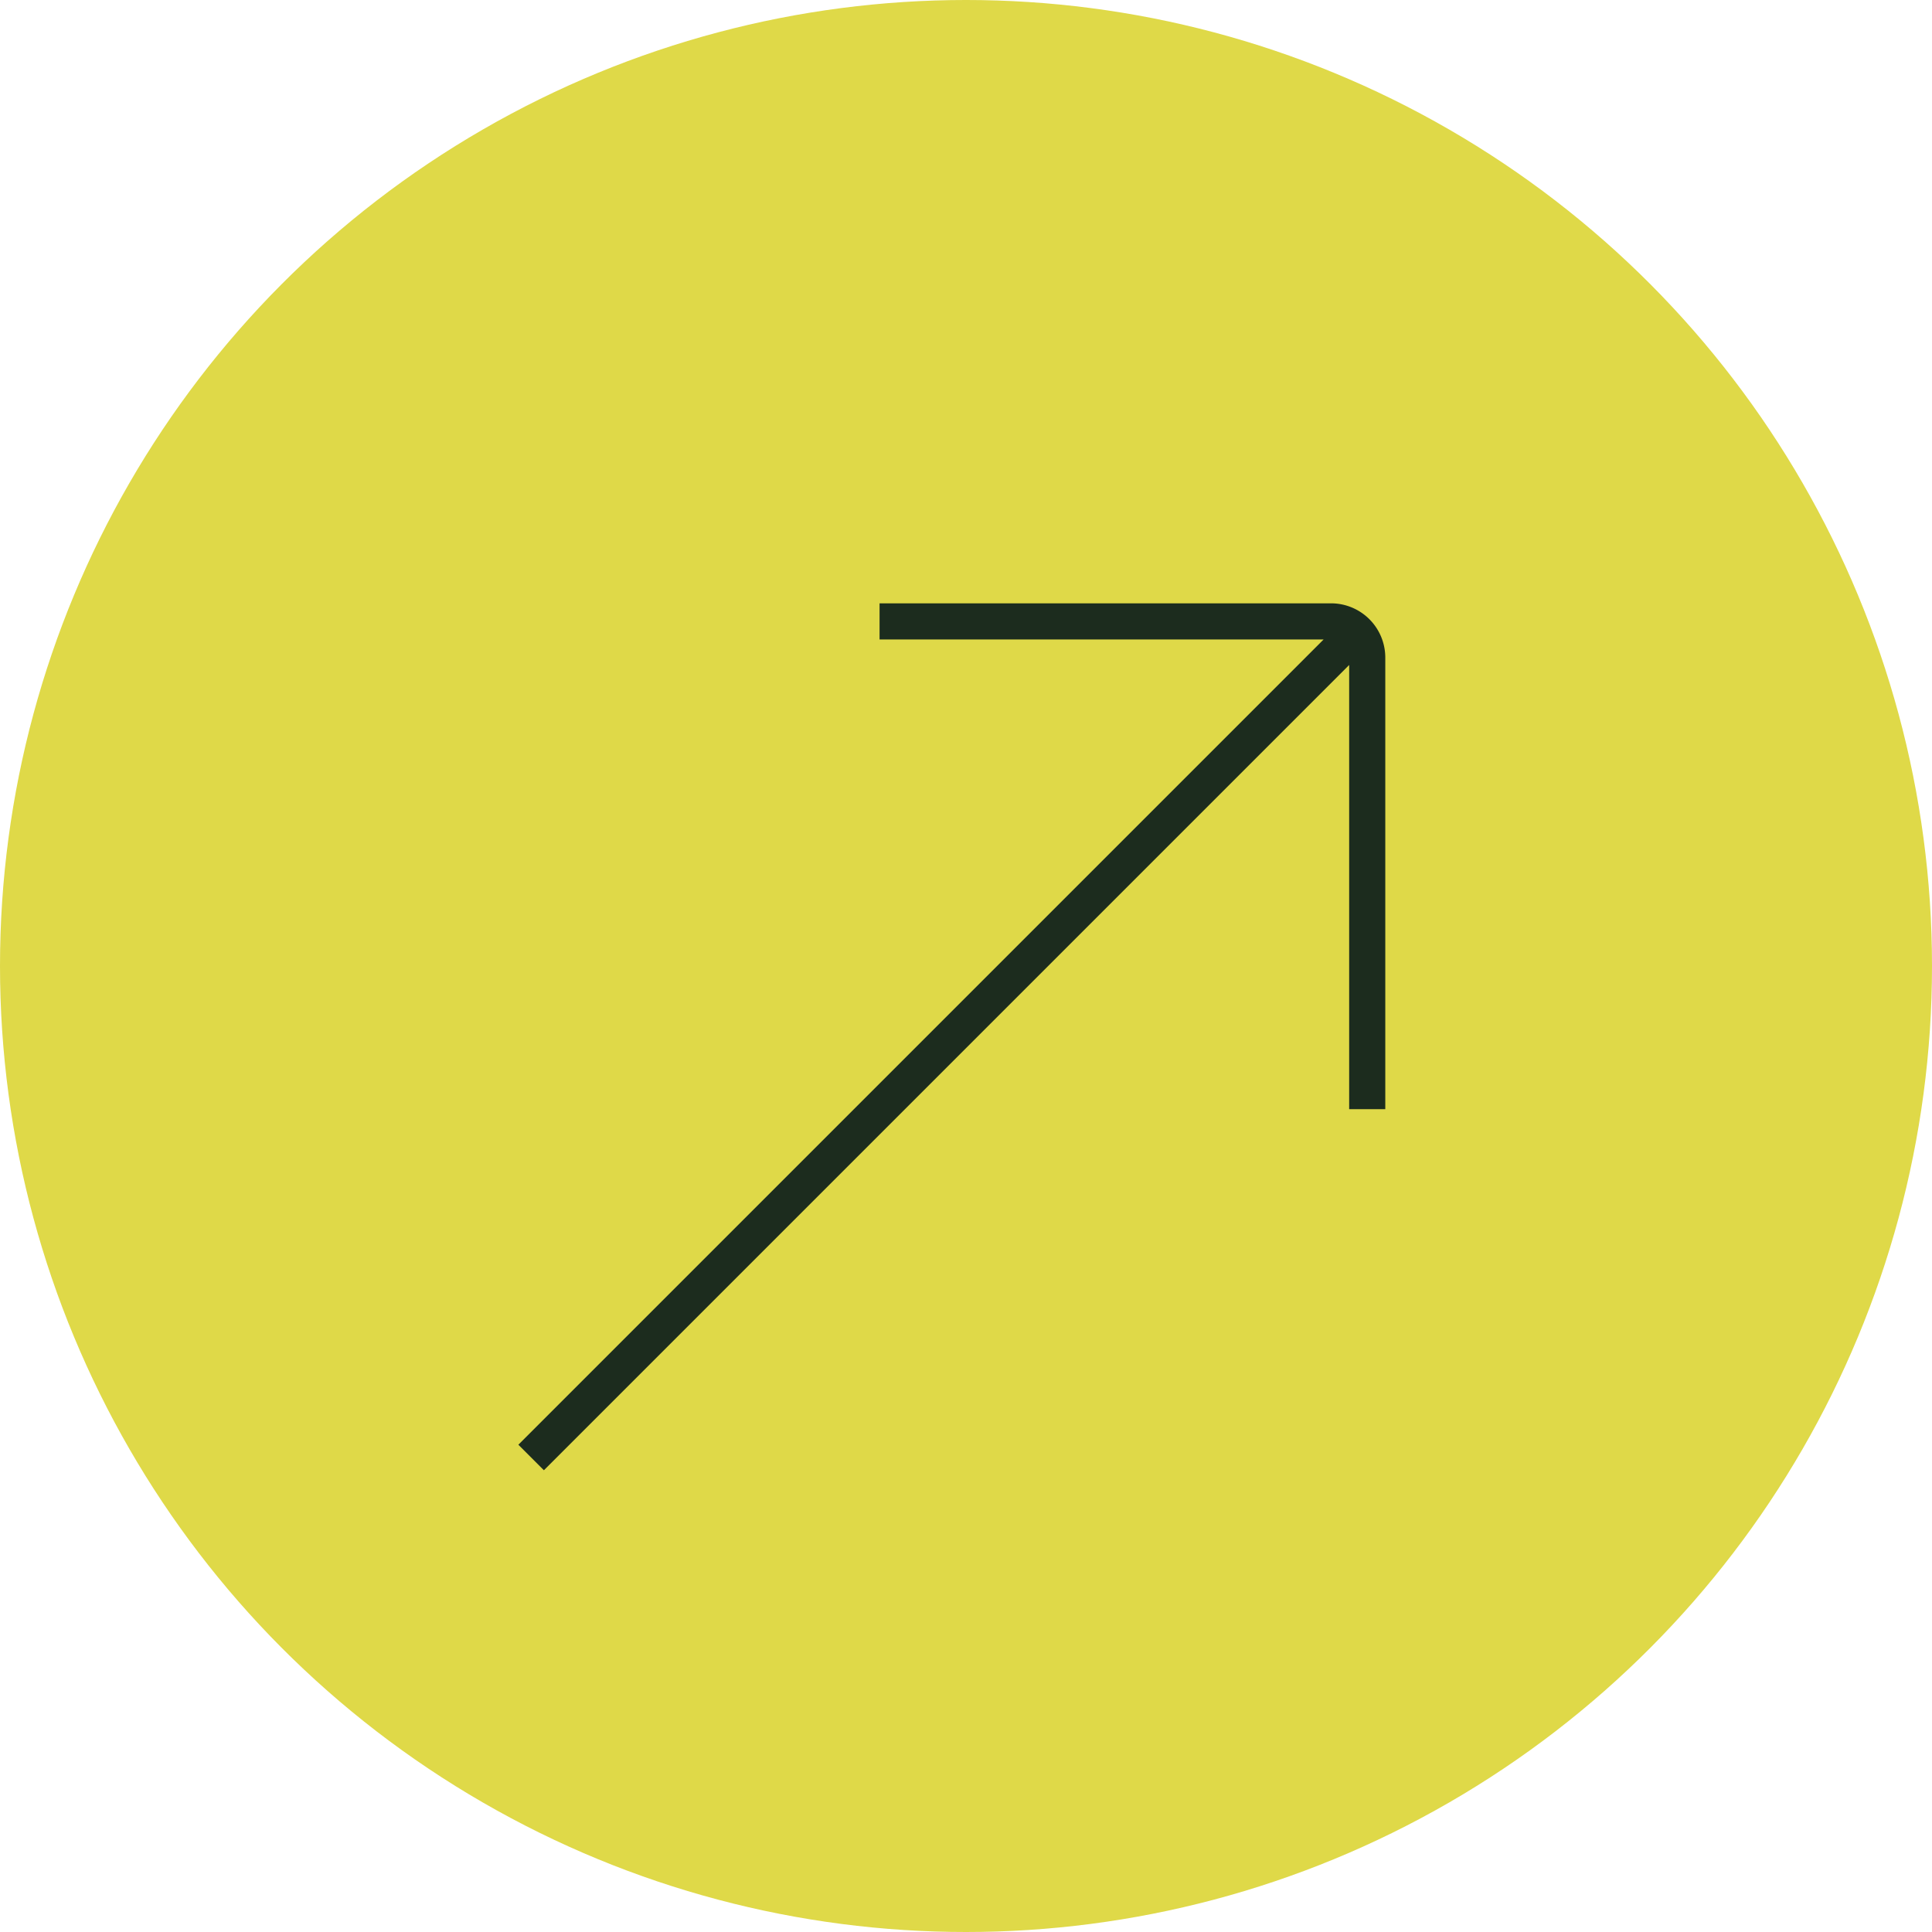
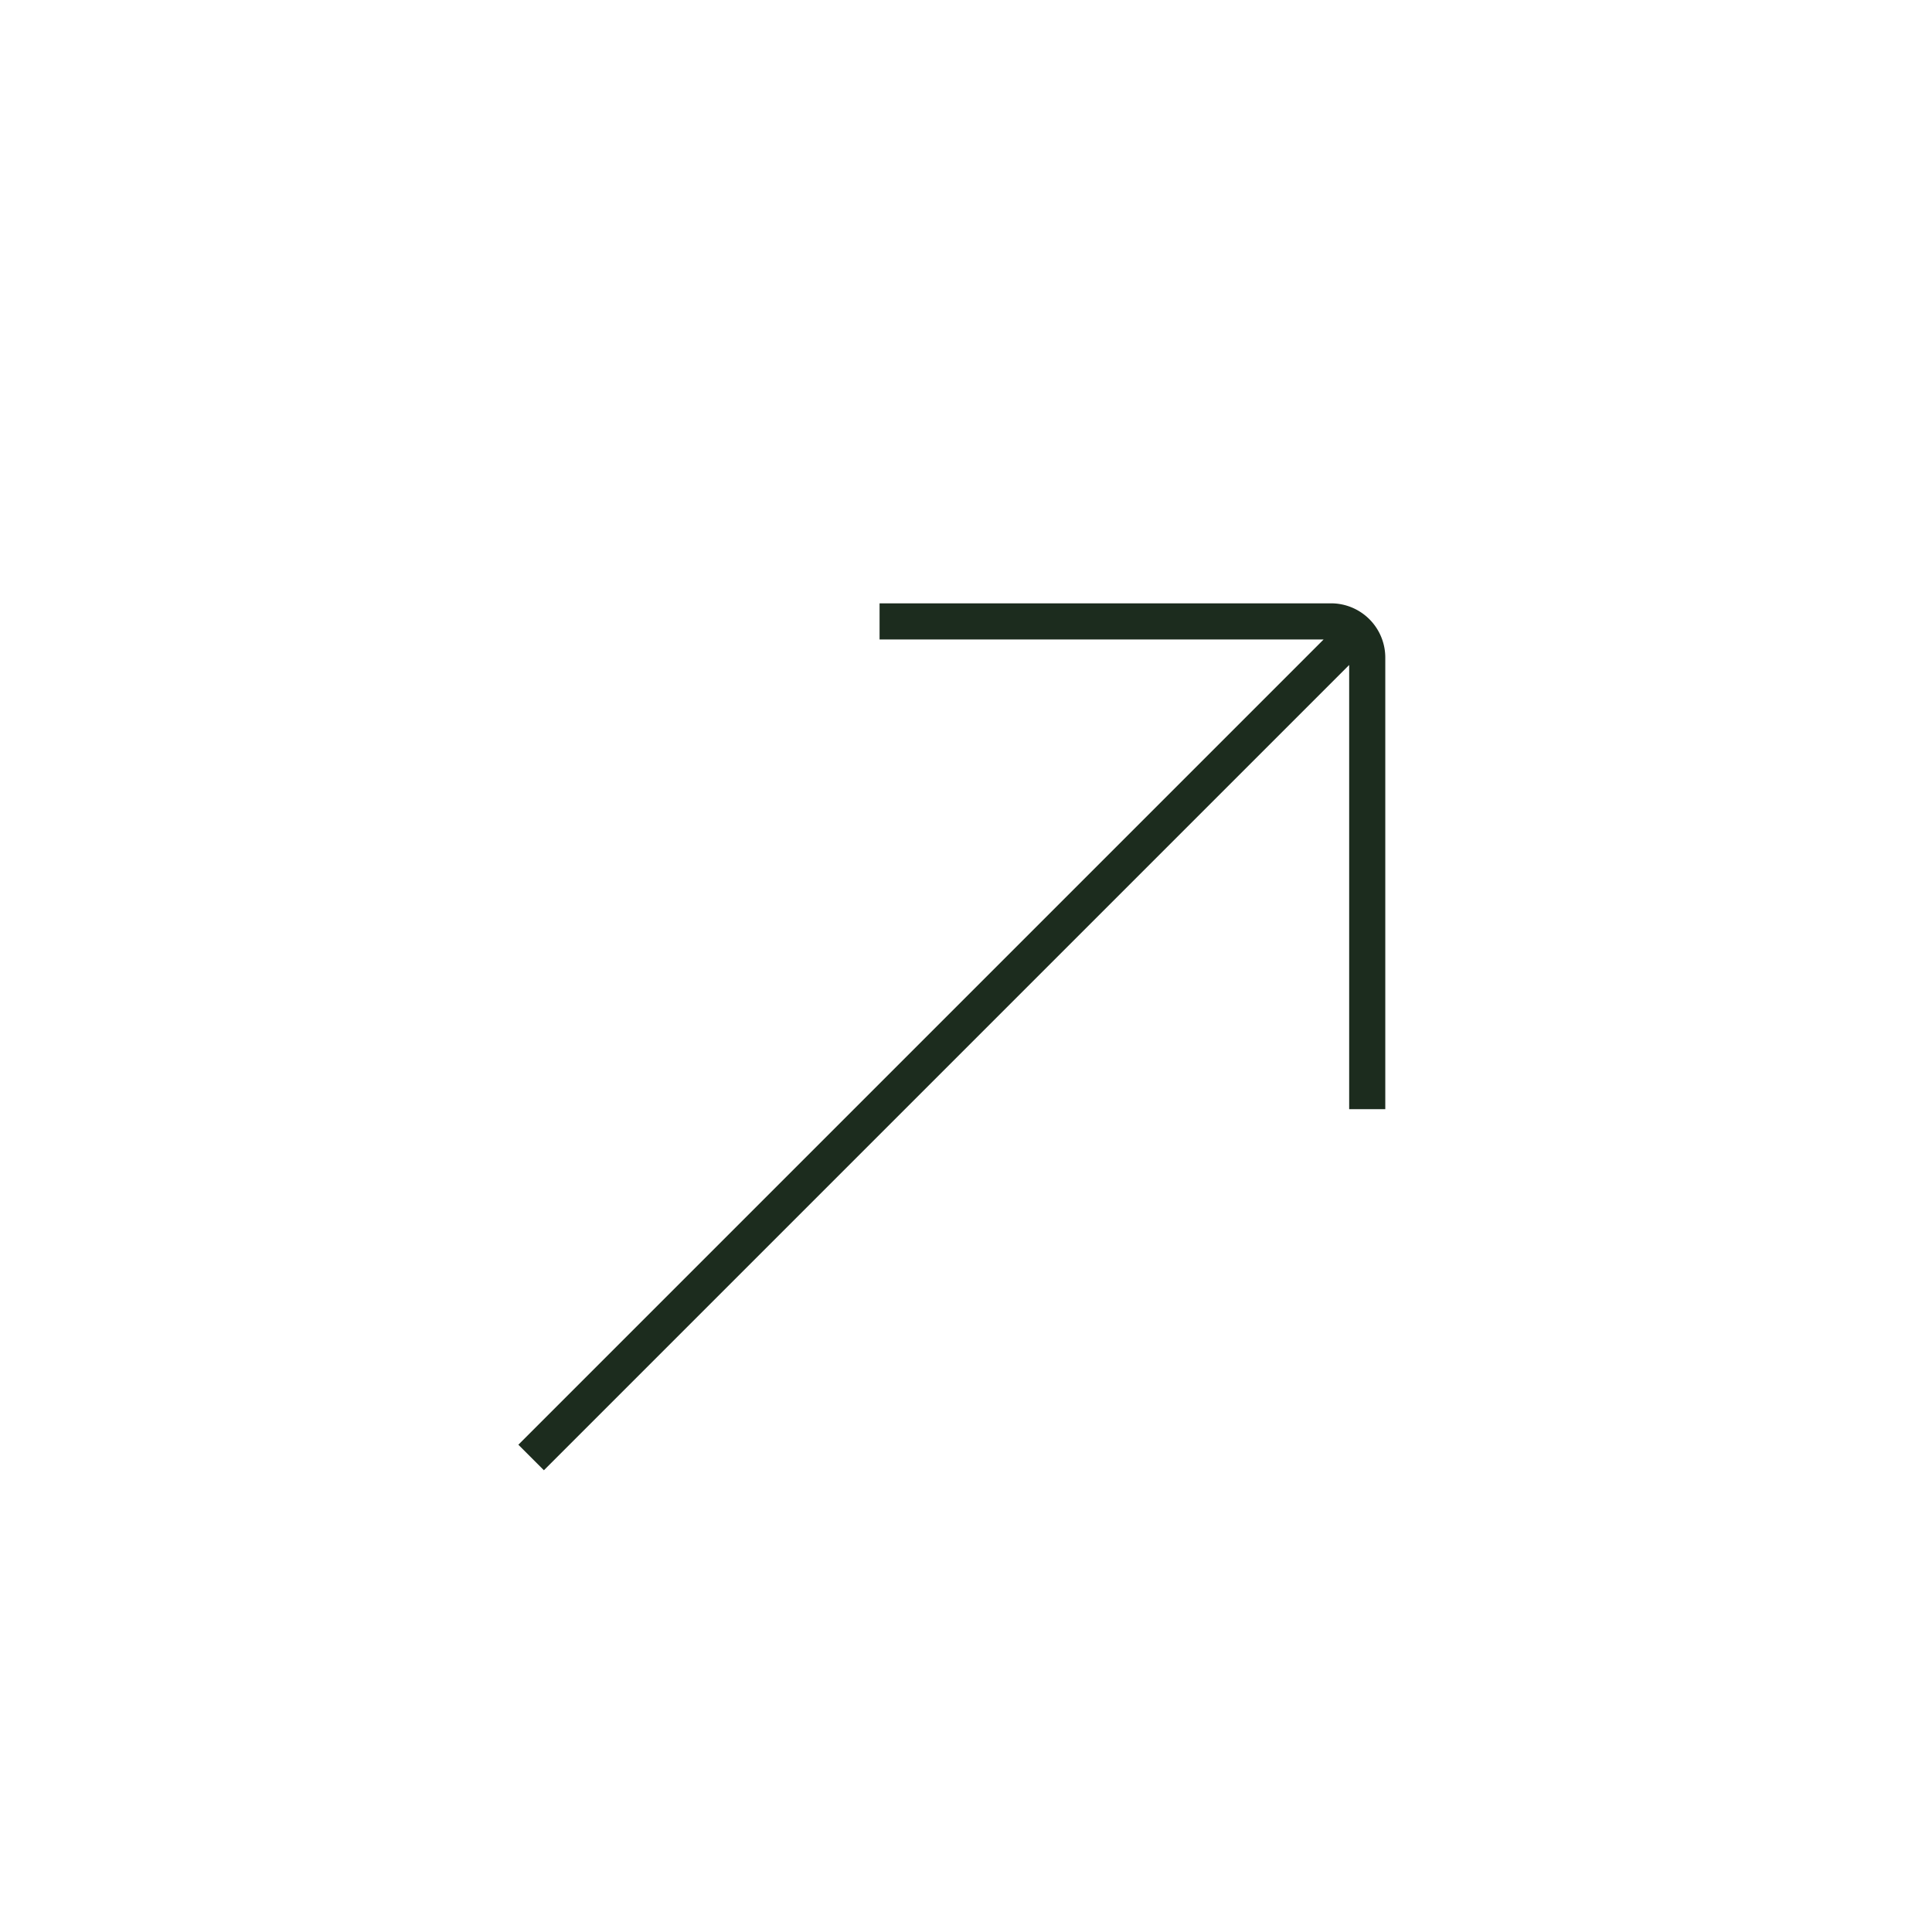
<svg xmlns="http://www.w3.org/2000/svg" width="46" height="46" viewBox="0 0 46 46">
-   <circle cx="23" cy="23" r="23" fill="#dfd948" />
  <path d="M19.351,0H8.6V.86H19.173L0,20.033l.608.608L19.781,1.468V12.044h.86V1.29A1.292,1.292,0,0,0,19.351,0" transform="translate(12.342 14.365)" fill="#1c2c1e" />
</svg>